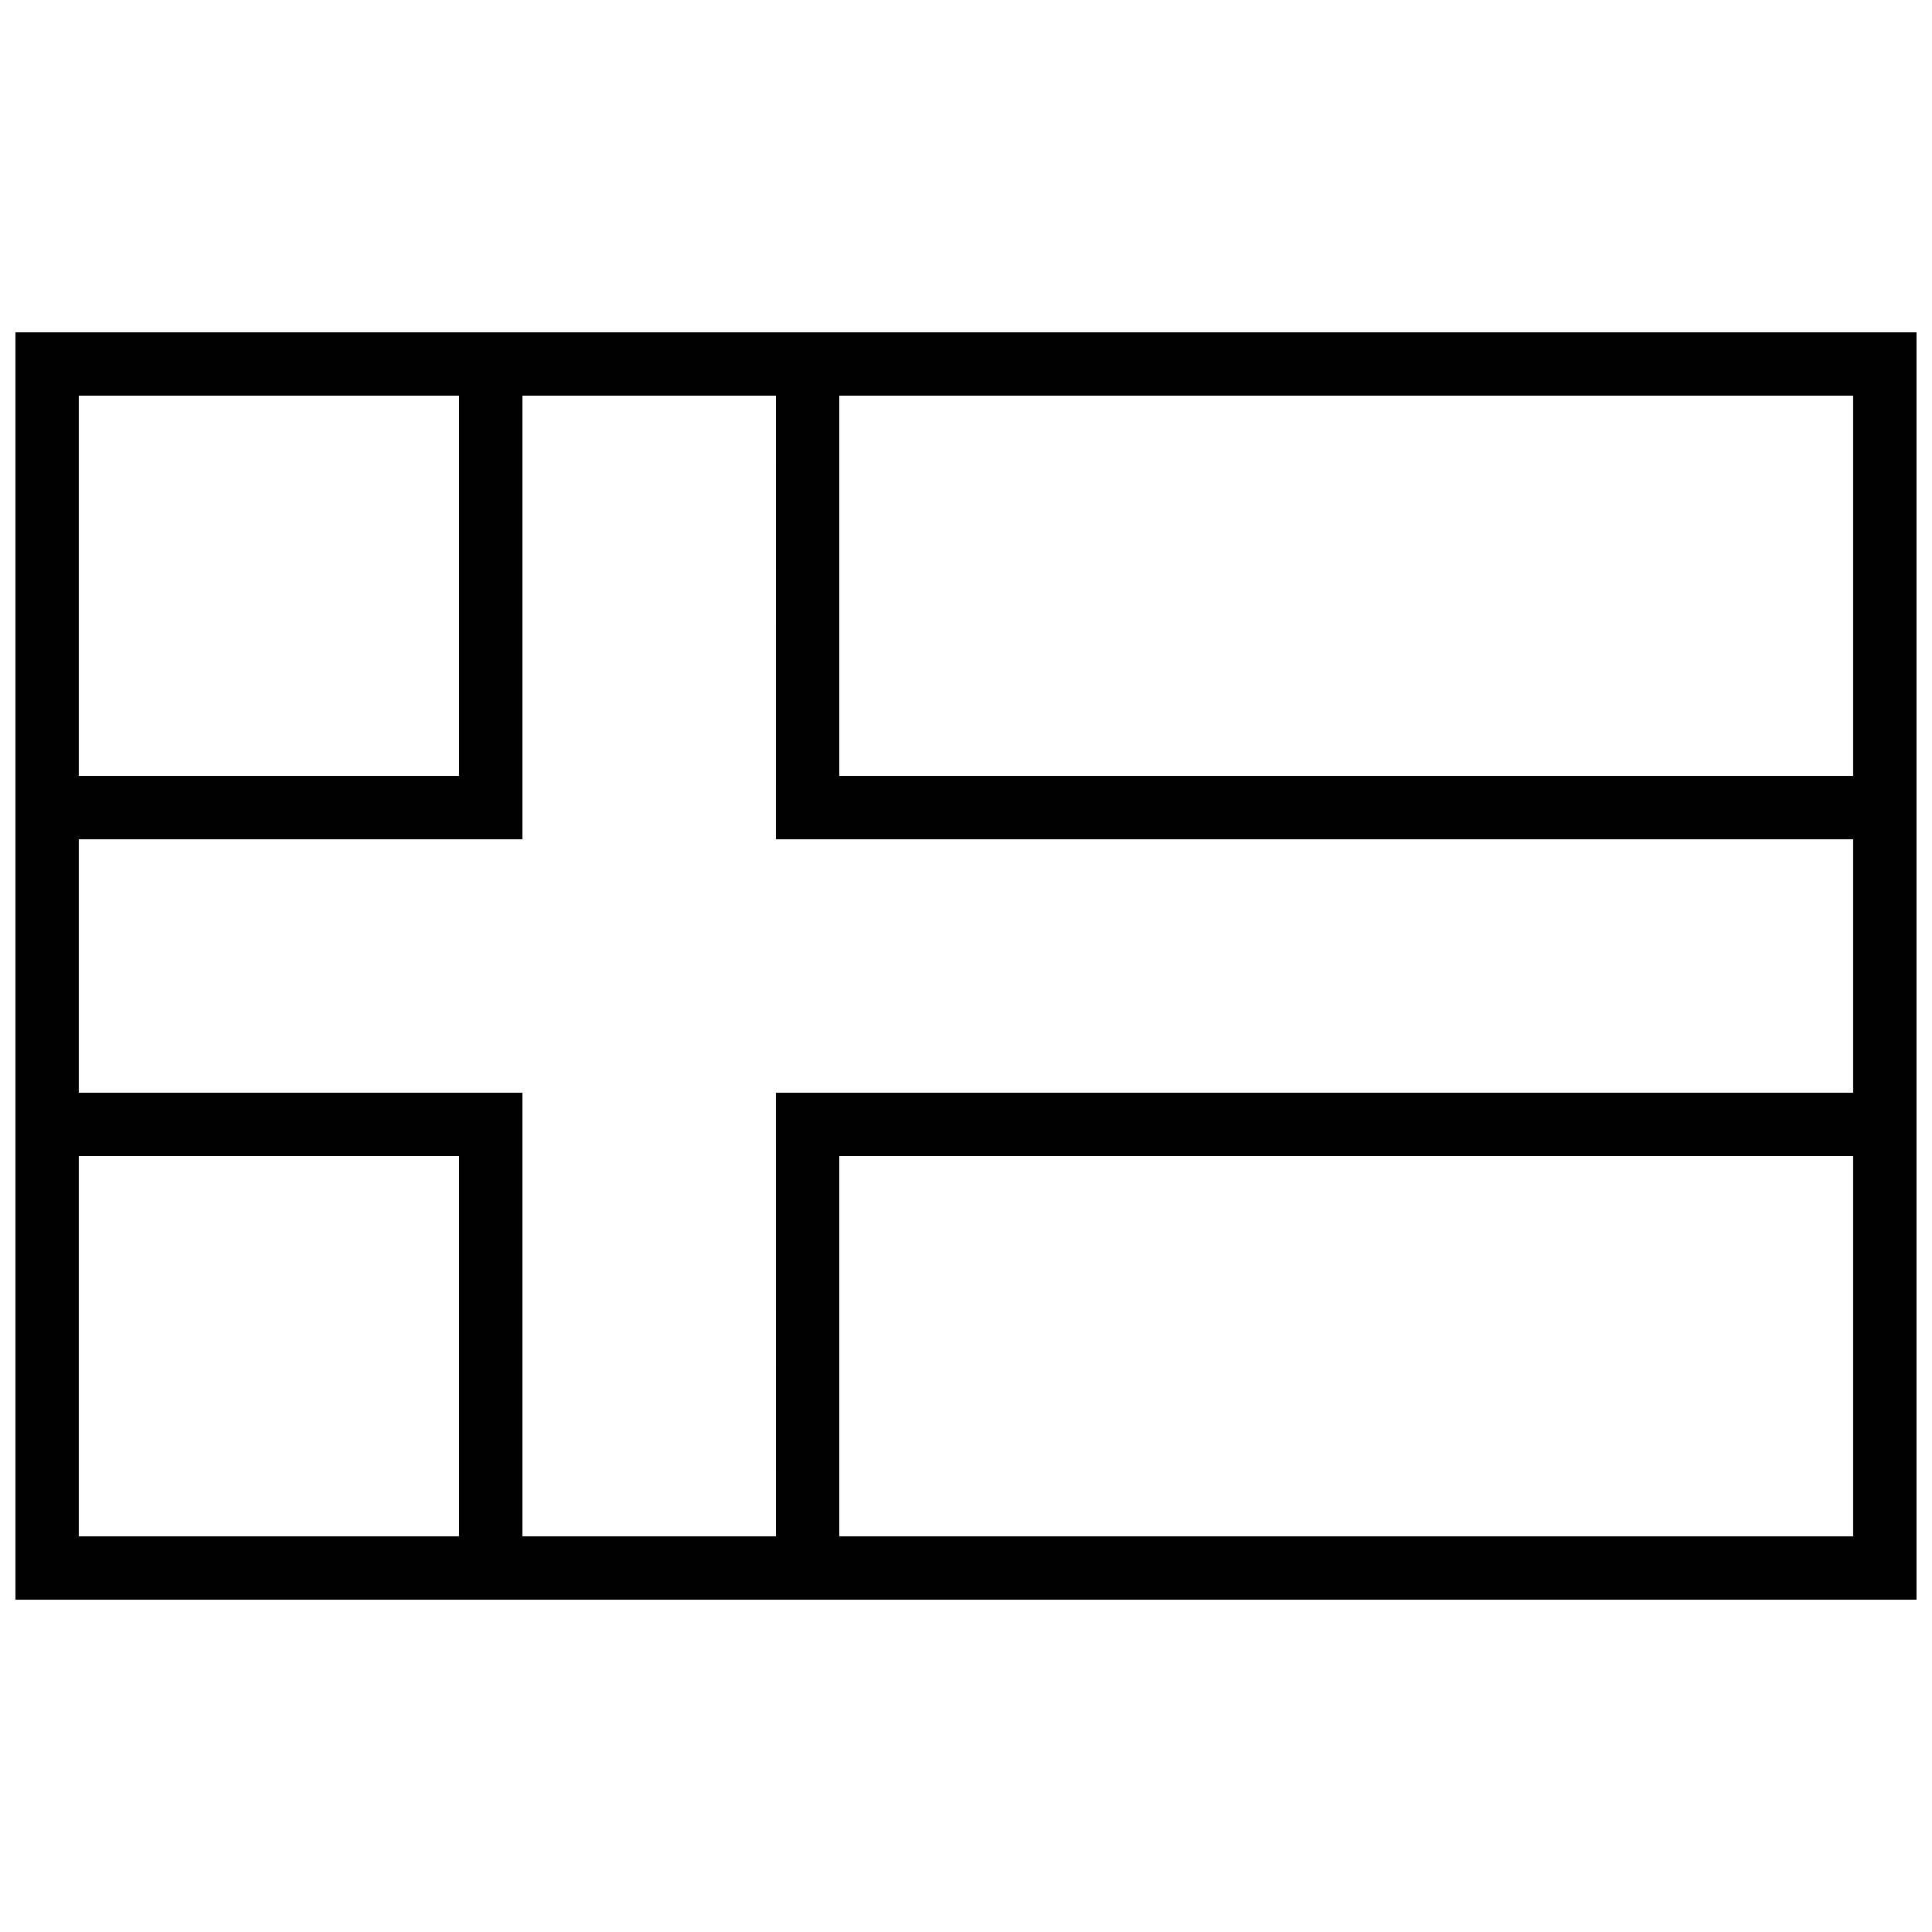
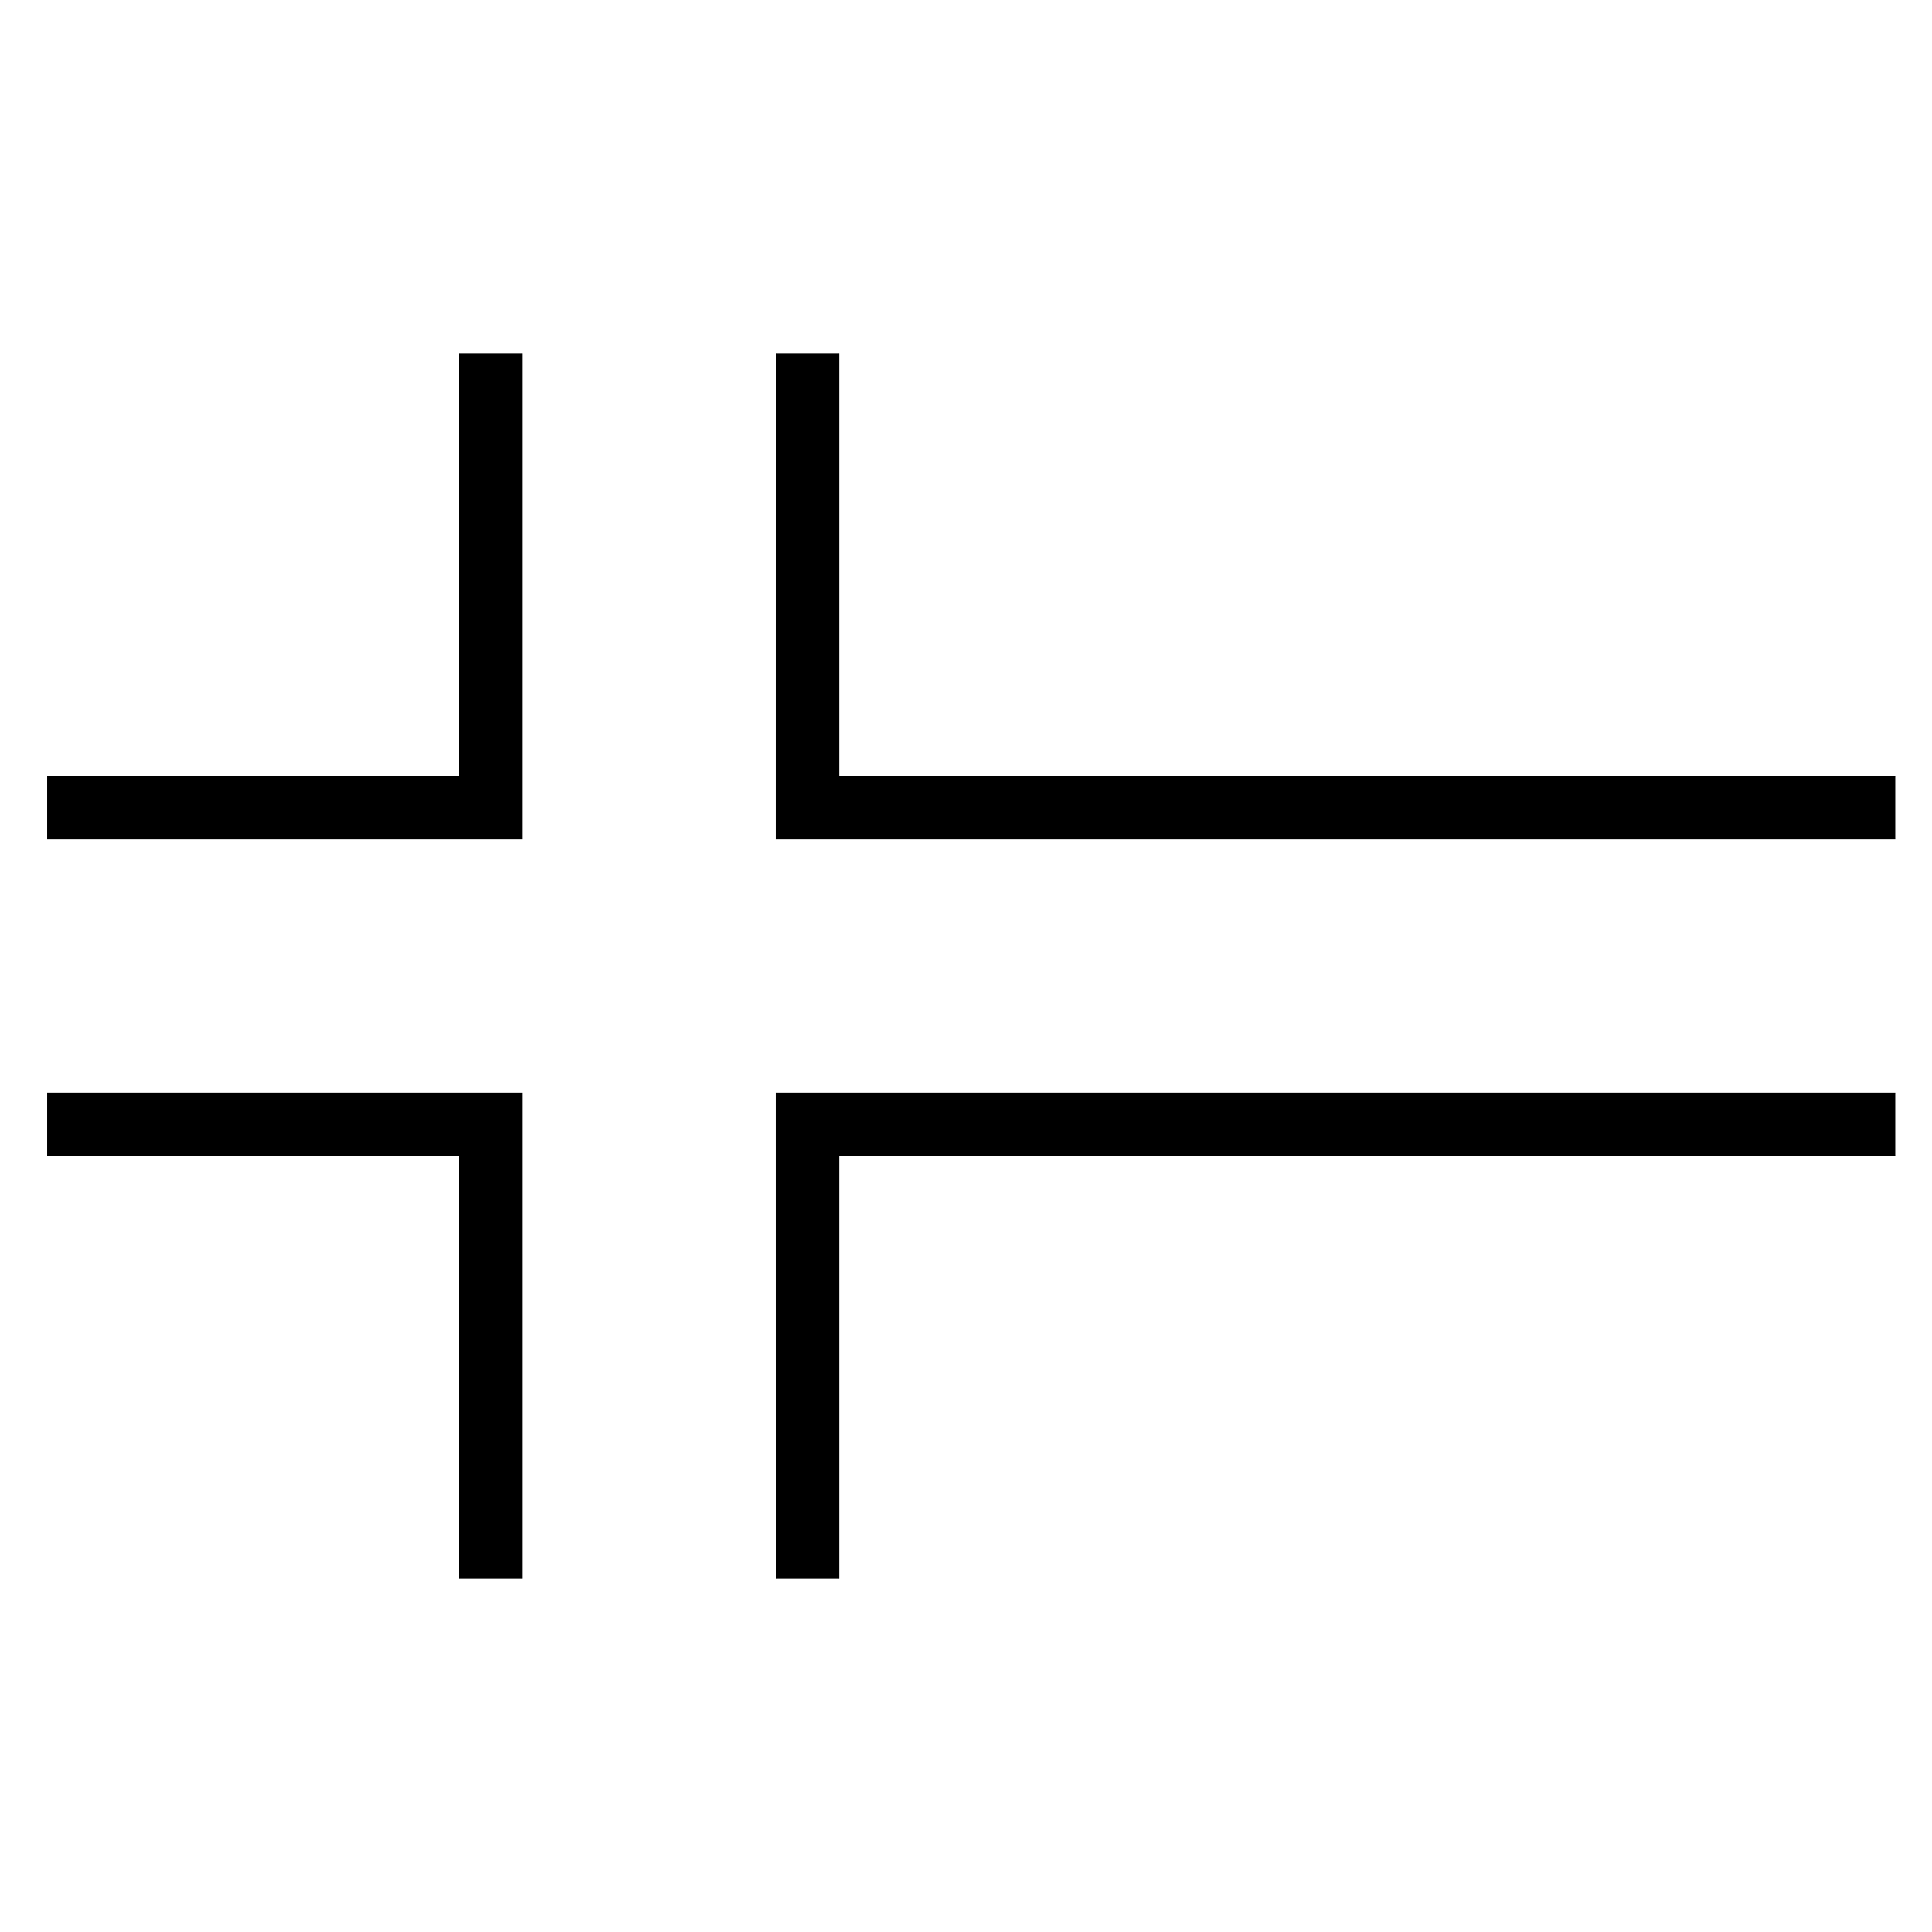
<svg xmlns="http://www.w3.org/2000/svg" width="800px" height="800px" version="1.1" viewBox="144 144 512 512">
  <defs>
    <clipPath id="a">
      <path d="m148.09 232h503.81v336h-503.81z" />
    </clipPath>
  </defs>
  <path d="m349.62 562.34h16.793v-111.96h279.89v-16.793h-296.69zm-67.176 0h-16.793v-111.96h-109.16v-16.793h125.95zm67.176-324.68h16.793v111.96h279.89v16.793h-296.69zm-67.176 0h-16.793v111.96h-109.16v16.793h125.95z" fill-rule="evenodd" />
  <g clip-path="url(#a)">
-     <path d="m148.09 232.06v335.87h503.81v-335.87zm16.793 16.793v302.29h470.22v-302.29z" fill-rule="evenodd" />
-   </g>
+     </g>
</svg>